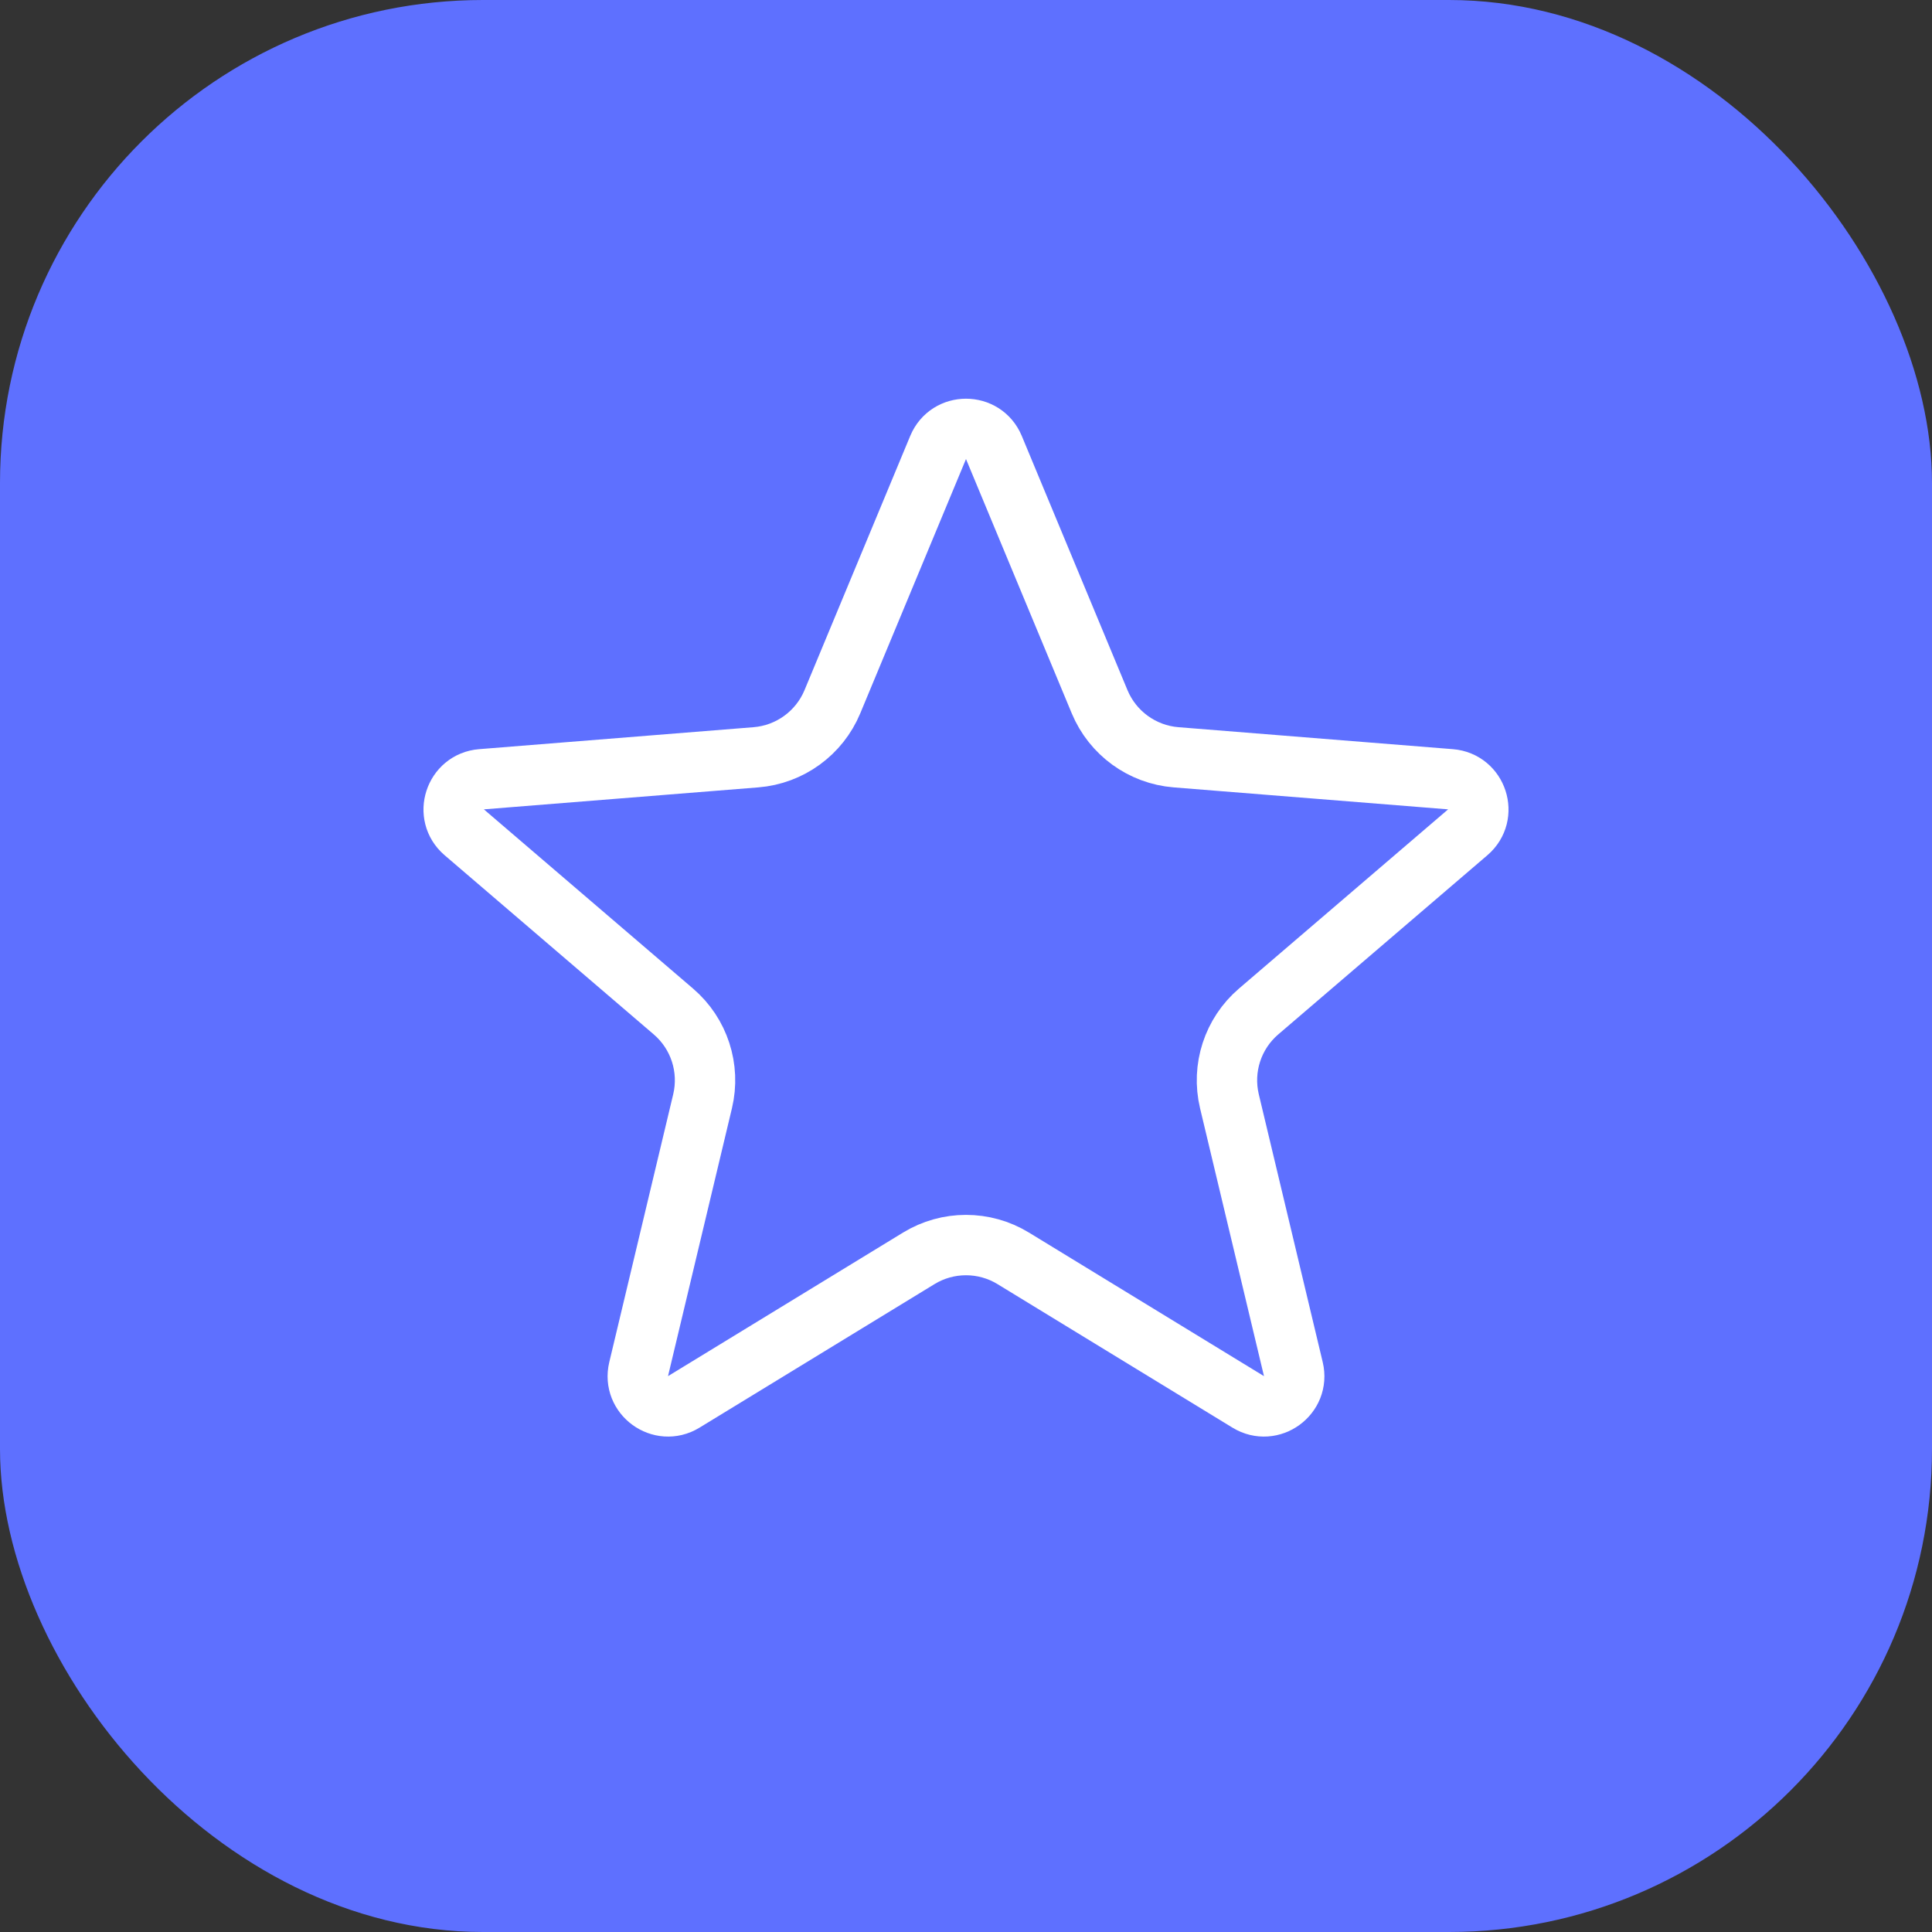
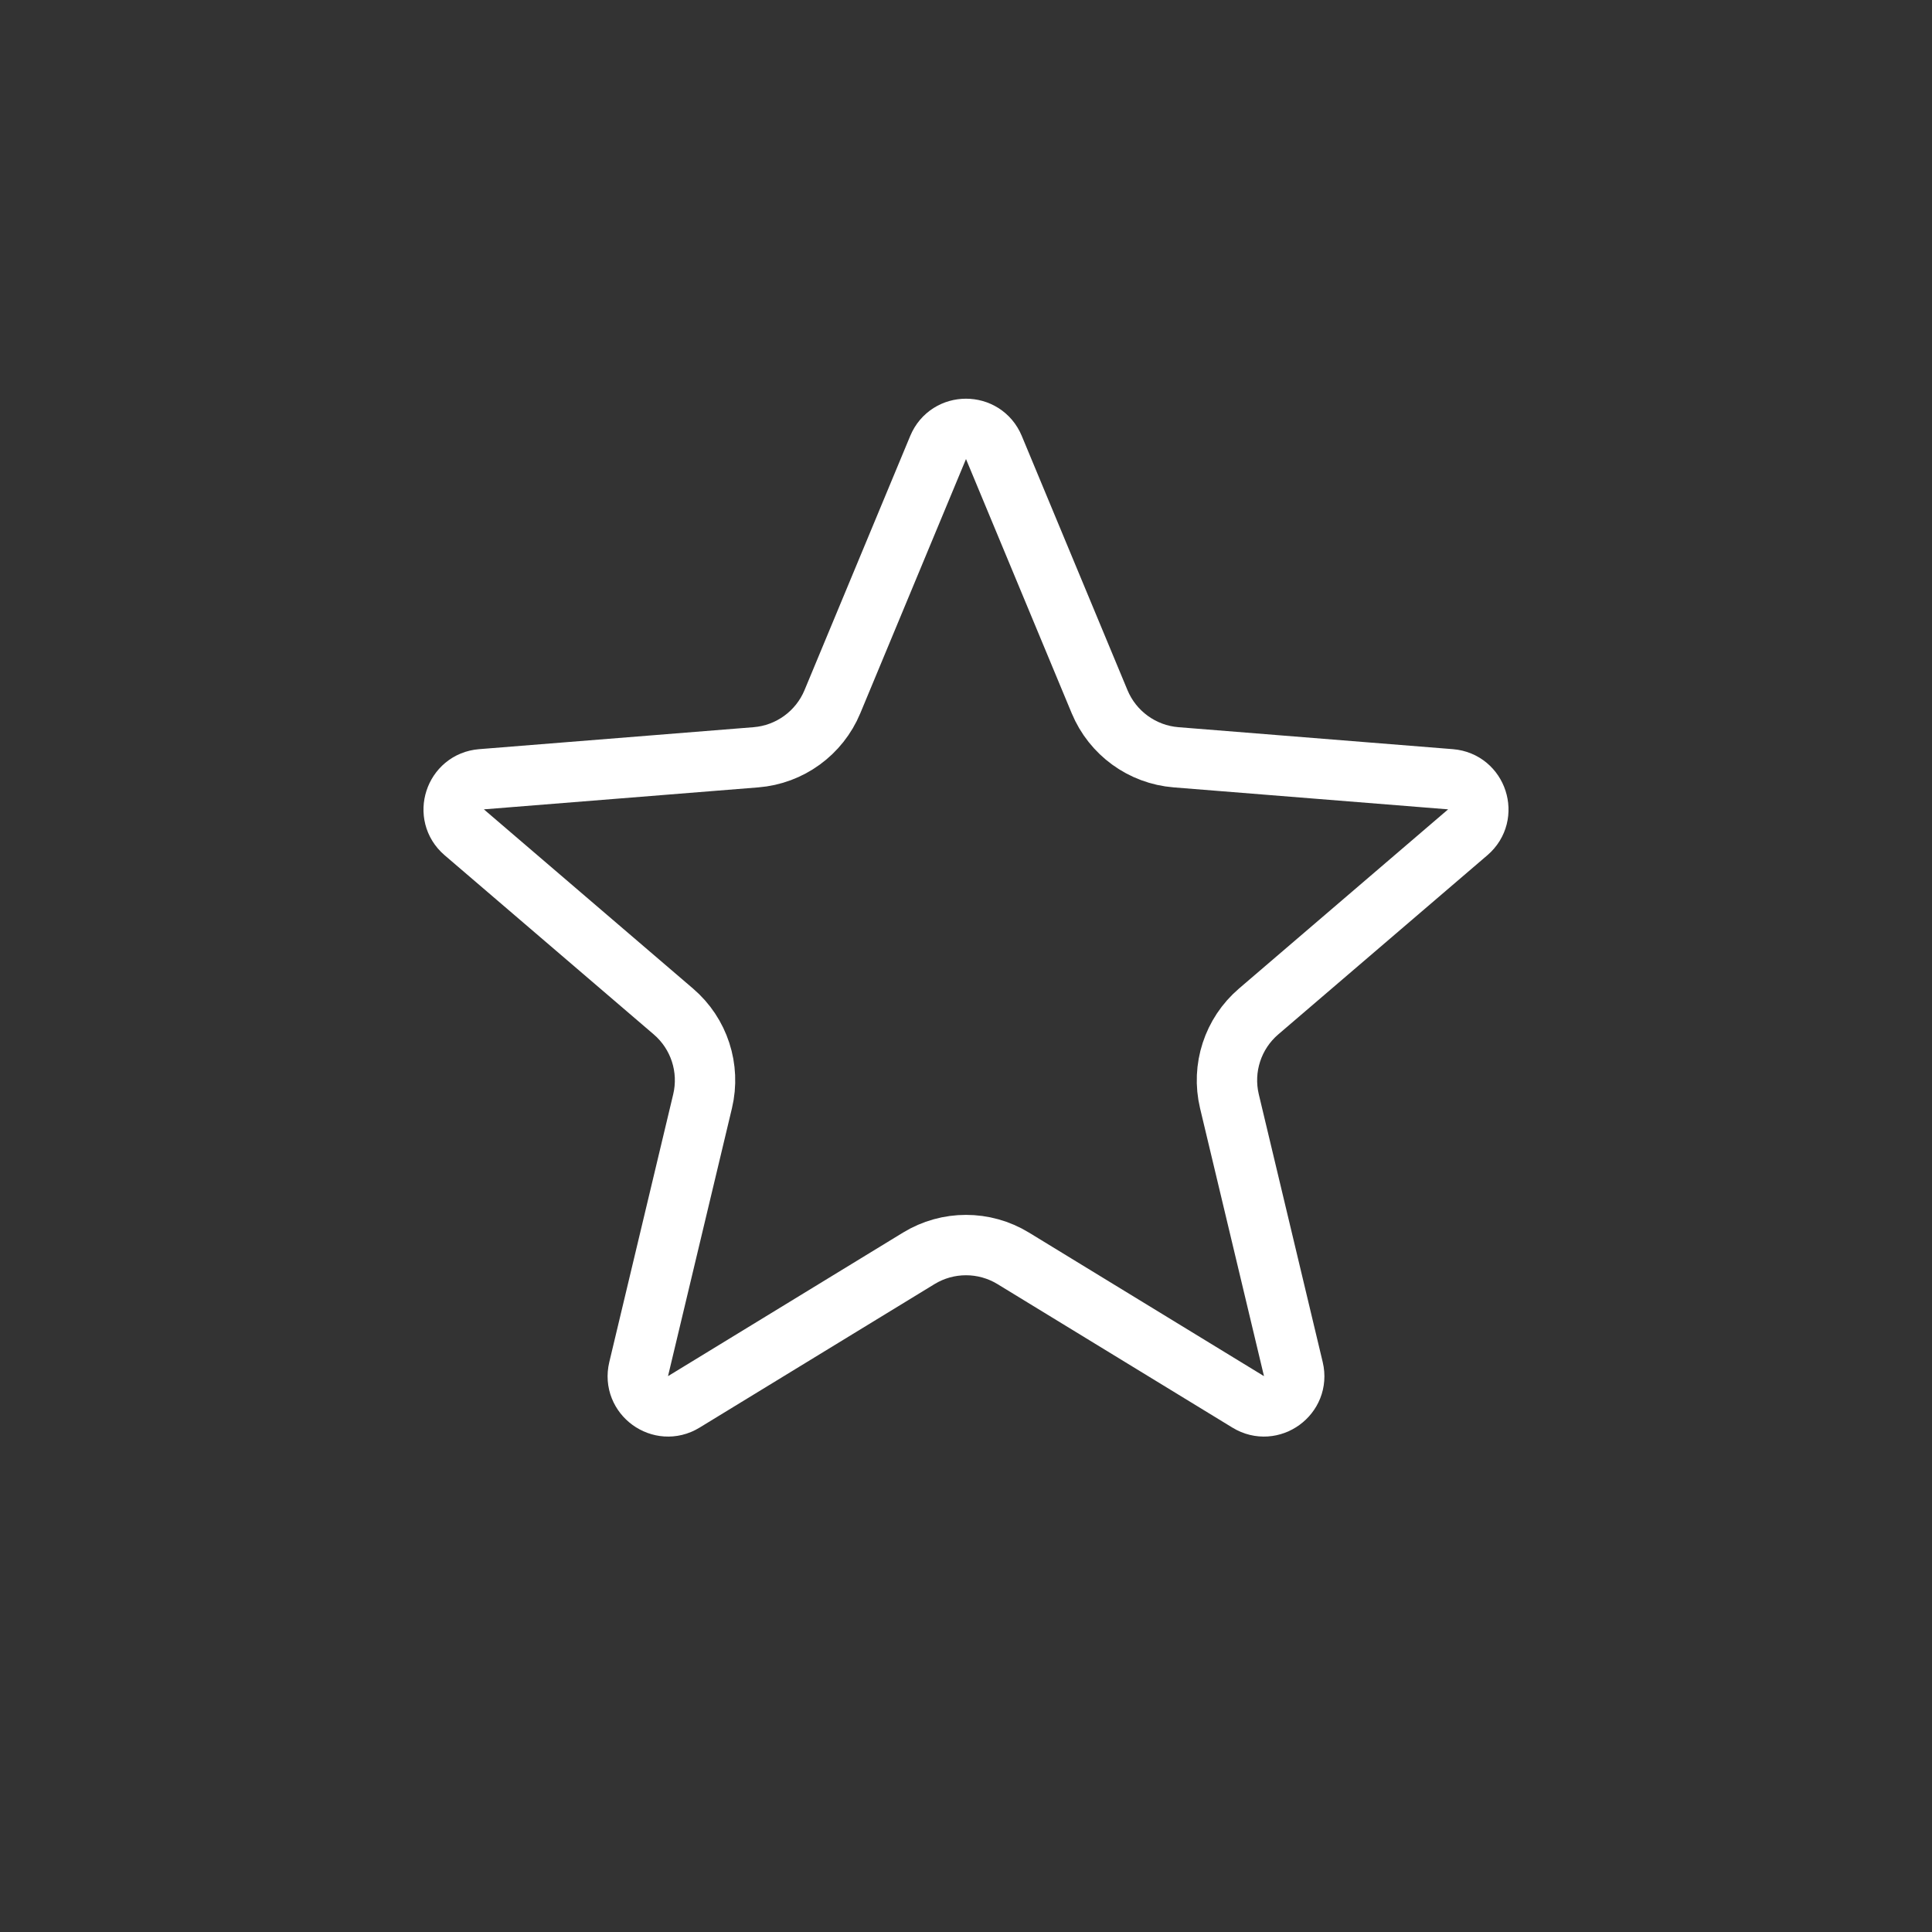
<svg xmlns="http://www.w3.org/2000/svg" width="32" height="32" viewBox="0 0 32 32" fill="none">
  <rect x="0" y="0" width="32" height="32" fill="#333333" stroke="none" />
-   <rect width="32" height="32" rx="8" fill="#5E70FF" />
  <path d="M15.538 7.412C15.709 7.001 16.291 7.001 16.462 7.412L18.213 11.623C18.429 12.142 18.918 12.498 19.479 12.543L24.025 12.907C24.468 12.943 24.648 13.496 24.311 13.785L20.847 16.753C20.419 17.119 20.233 17.693 20.363 18.24L21.422 22.677C21.525 23.109 21.054 23.451 20.675 23.22L16.782 20.842C16.302 20.549 15.698 20.549 15.218 20.842L11.325 23.22C10.946 23.451 10.475 23.109 10.578 22.677L11.637 18.24C11.767 17.693 11.581 17.119 11.153 16.753L7.689 13.785C7.352 13.496 7.532 12.943 7.975 12.907L12.521 12.543C13.082 12.498 13.571 12.142 13.787 11.623L15.538 7.412Z" stroke="white" />
</svg>